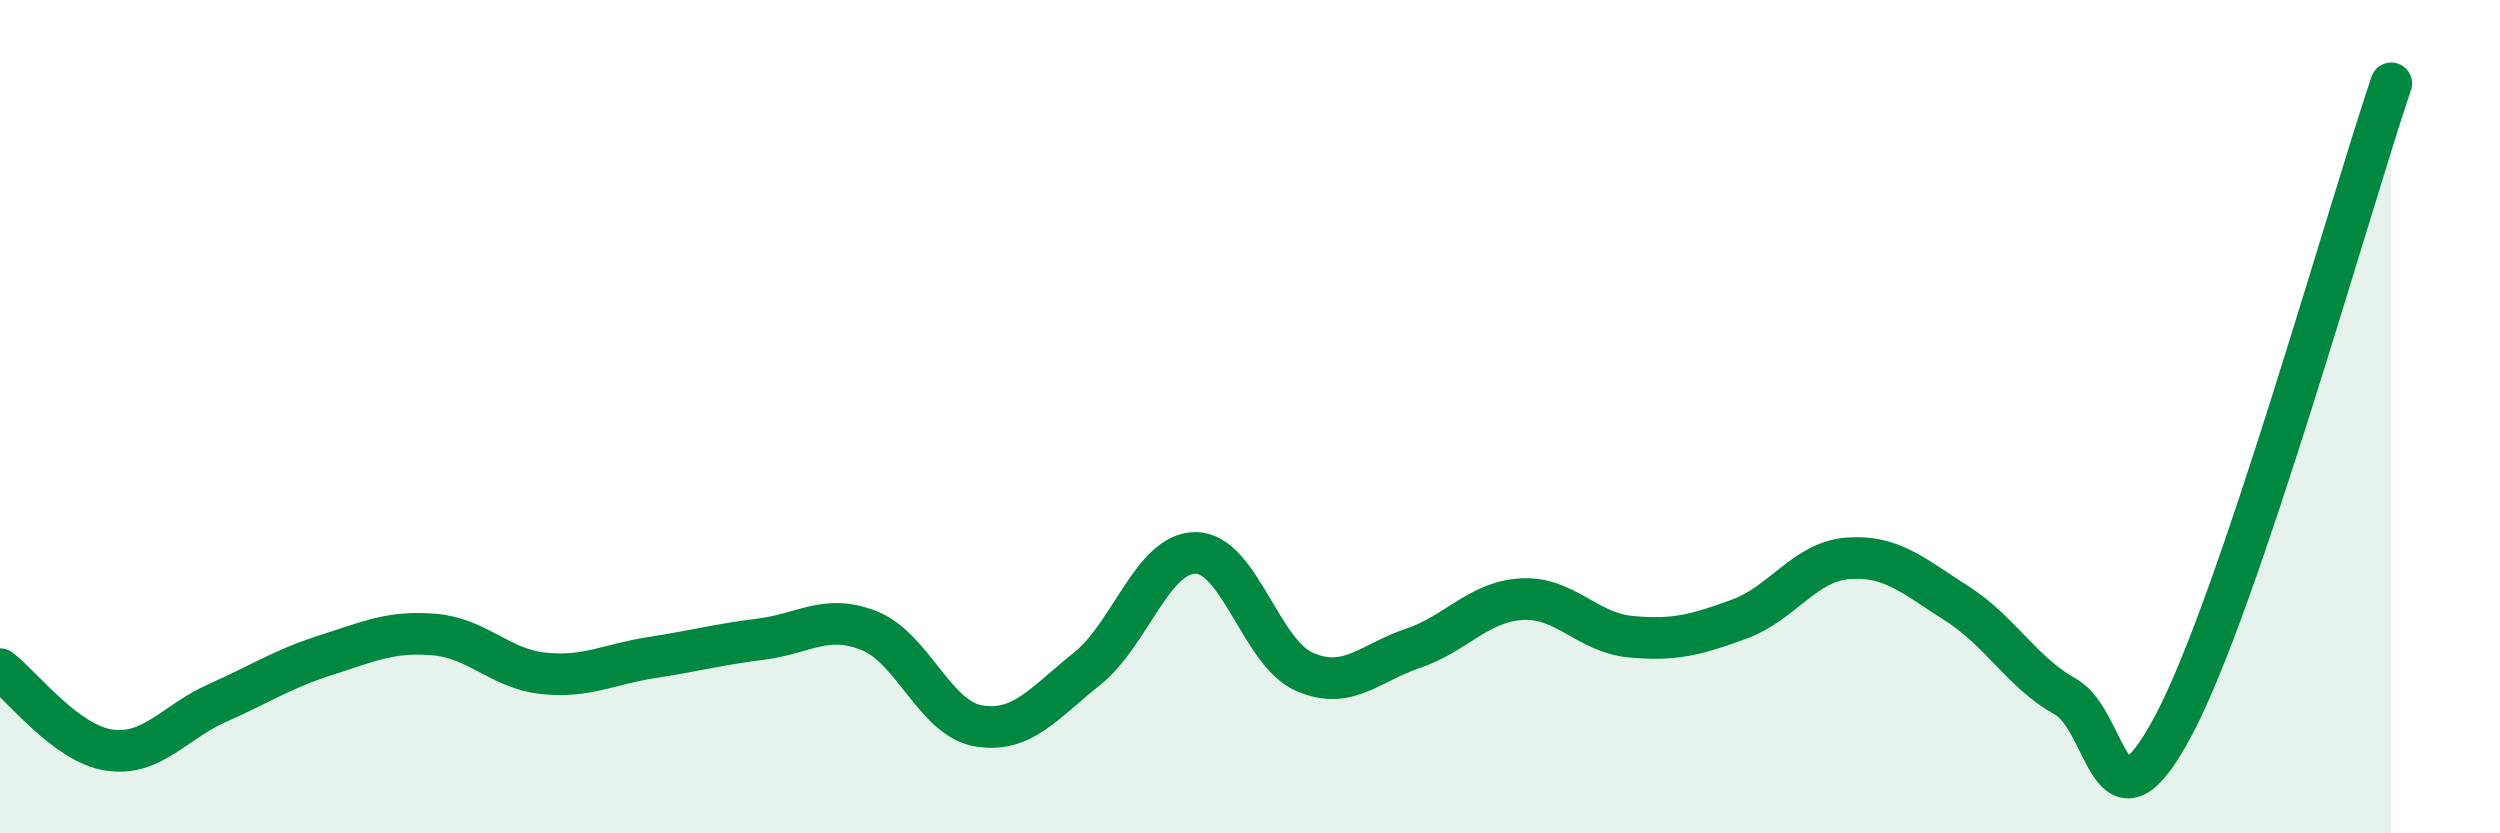
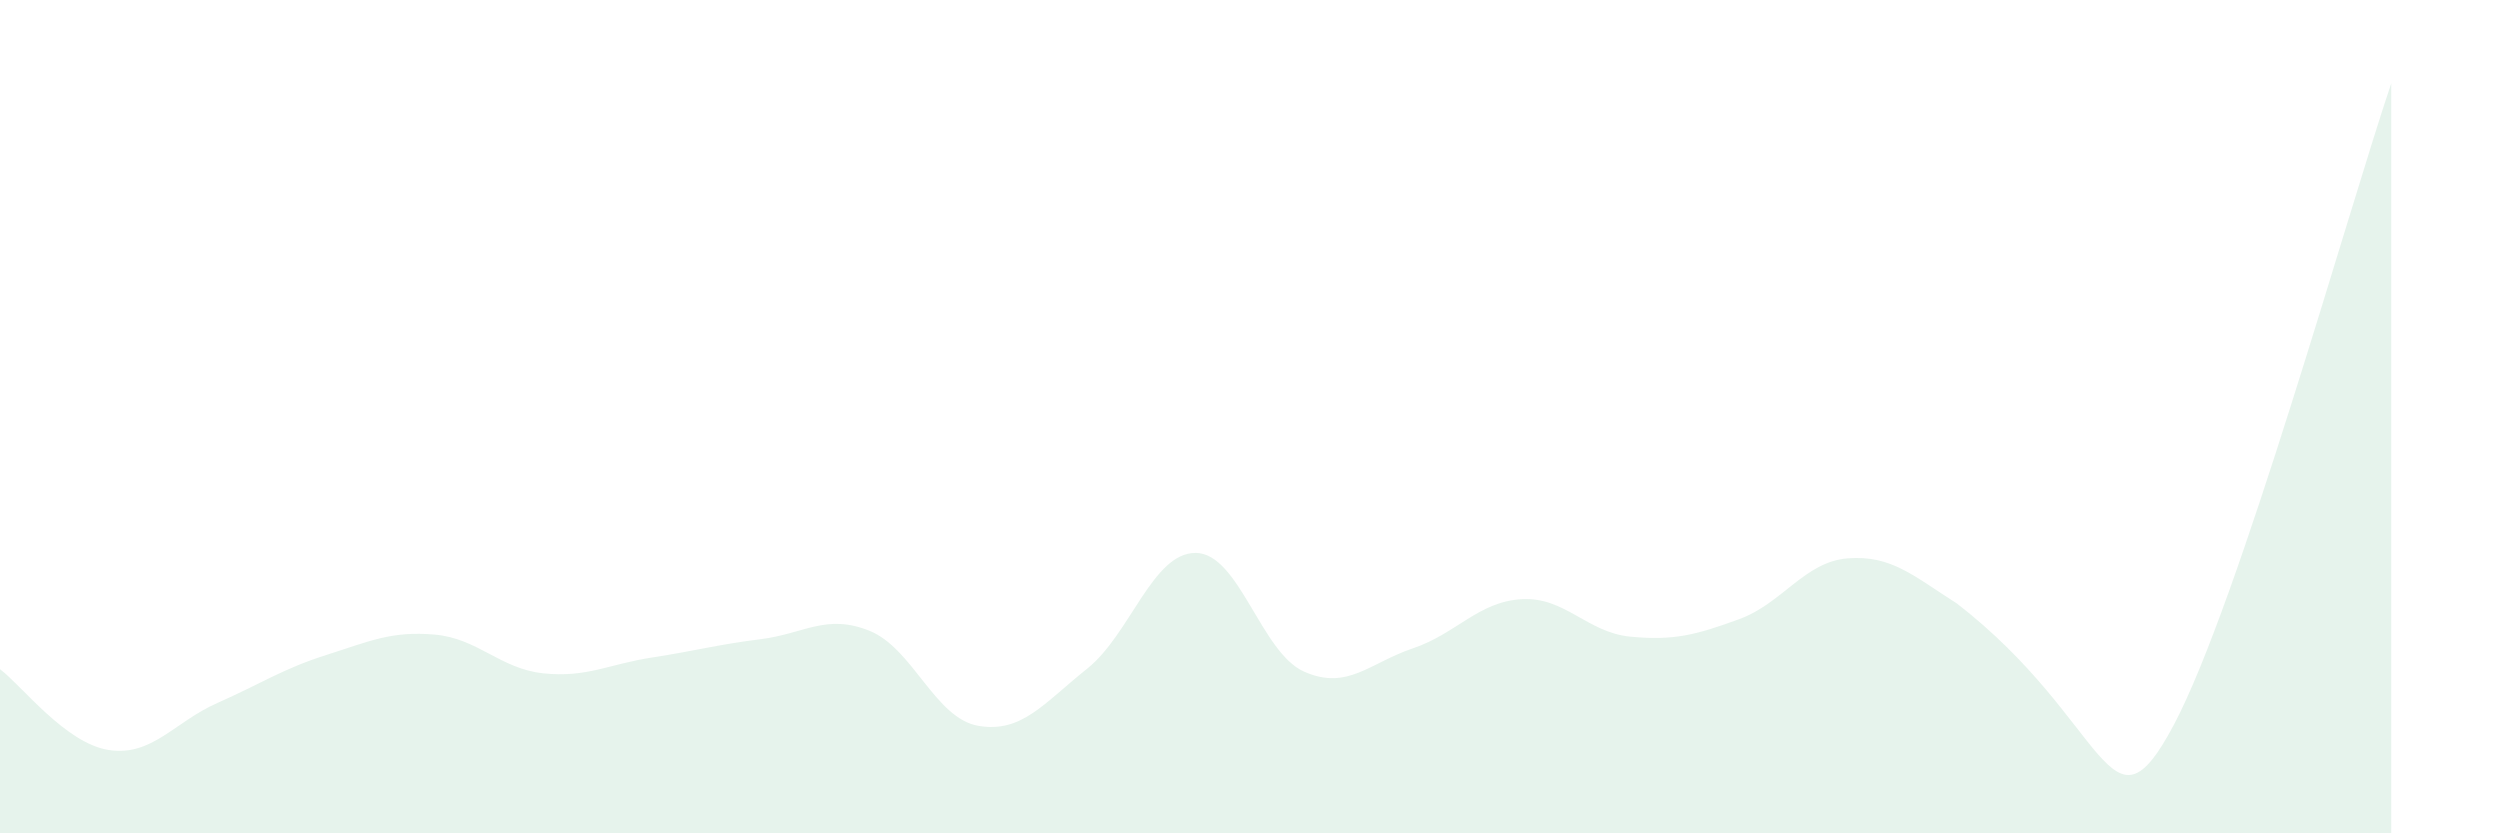
<svg xmlns="http://www.w3.org/2000/svg" width="60" height="20" viewBox="0 0 60 20">
-   <path d="M 0,16.06 C 0.52,16.45 1.57,17.84 2.61,18 C 3.65,18.16 4.18,17.33 5.22,16.87 C 6.26,16.41 6.79,16.05 7.83,15.72 C 8.87,15.39 9.39,15.14 10.43,15.23 C 11.47,15.32 12,16.05 13.04,16.16 C 14.08,16.27 14.61,15.94 15.65,15.78 C 16.69,15.62 17.22,15.47 18.26,15.34 C 19.3,15.21 19.83,14.72 20.87,15.14 C 21.91,15.56 22.44,17.24 23.48,17.42 C 24.52,17.6 25.05,16.88 26.09,16.05 C 27.13,15.22 27.66,13.26 28.7,13.27 C 29.74,13.28 30.26,15.66 31.3,16.12 C 32.34,16.58 32.87,15.91 33.91,15.56 C 34.95,15.21 35.48,14.44 36.52,14.38 C 37.56,14.32 38.09,15.18 39.13,15.28 C 40.17,15.38 40.7,15.24 41.74,14.86 C 42.78,14.48 43.31,13.48 44.35,13.4 C 45.39,13.32 45.92,13.82 46.96,14.48 C 48,15.14 48.53,16.14 49.57,16.72 C 50.61,17.3 50.61,20.34 52.17,17.4 C 53.73,14.46 56.35,5.08 57.39,2L57.39 20L0 20Z" fill="#008740" opacity="0.1" stroke-linecap="round" stroke-linejoin="round" />
-   <path d="M 0,16.06 C 0.52,16.45 1.57,17.84 2.61,18 C 3.65,18.16 4.18,17.33 5.22,16.87 C 6.26,16.41 6.79,16.05 7.83,15.72 C 8.87,15.39 9.39,15.14 10.43,15.23 C 11.47,15.32 12,16.05 13.04,16.16 C 14.08,16.27 14.61,15.94 15.65,15.78 C 16.69,15.62 17.22,15.47 18.26,15.34 C 19.3,15.21 19.83,14.72 20.87,15.14 C 21.91,15.56 22.44,17.24 23.48,17.42 C 24.52,17.6 25.05,16.88 26.09,16.05 C 27.13,15.22 27.66,13.26 28.7,13.27 C 29.74,13.28 30.26,15.66 31.3,16.12 C 32.34,16.58 32.87,15.91 33.91,15.56 C 34.95,15.21 35.48,14.44 36.52,14.38 C 37.56,14.32 38.09,15.18 39.13,15.28 C 40.17,15.38 40.7,15.24 41.74,14.86 C 42.78,14.48 43.31,13.48 44.35,13.4 C 45.39,13.32 45.92,13.82 46.96,14.48 C 48,15.14 48.53,16.14 49.57,16.72 C 50.61,17.3 50.61,20.34 52.17,17.4 C 53.73,14.46 56.35,5.08 57.39,2" stroke="#008740" stroke-width="1" fill="none" stroke-linecap="round" stroke-linejoin="round" />
+   <path d="M 0,16.06 C 0.52,16.45 1.57,17.84 2.61,18 C 3.65,18.16 4.18,17.33 5.22,16.87 C 6.26,16.41 6.79,16.05 7.83,15.72 C 8.87,15.39 9.39,15.14 10.43,15.23 C 11.47,15.32 12,16.05 13.04,16.16 C 14.08,16.27 14.61,15.94 15.65,15.78 C 16.69,15.62 17.22,15.47 18.26,15.34 C 19.3,15.21 19.83,14.72 20.87,15.14 C 21.91,15.56 22.44,17.24 23.48,17.42 C 24.52,17.6 25.05,16.88 26.09,16.05 C 27.13,15.22 27.66,13.26 28.7,13.27 C 29.74,13.28 30.26,15.66 31.3,16.12 C 32.34,16.58 32.87,15.91 33.91,15.56 C 34.95,15.21 35.48,14.44 36.52,14.38 C 37.56,14.32 38.09,15.18 39.13,15.28 C 40.17,15.38 40.7,15.24 41.74,14.86 C 42.78,14.48 43.31,13.48 44.35,13.4 C 45.39,13.32 45.92,13.82 46.96,14.48 C 50.61,17.3 50.61,20.34 52.17,17.4 C 53.73,14.46 56.35,5.08 57.39,2L57.39 20L0 20Z" fill="#008740" opacity="0.1" stroke-linecap="round" stroke-linejoin="round" />
</svg>